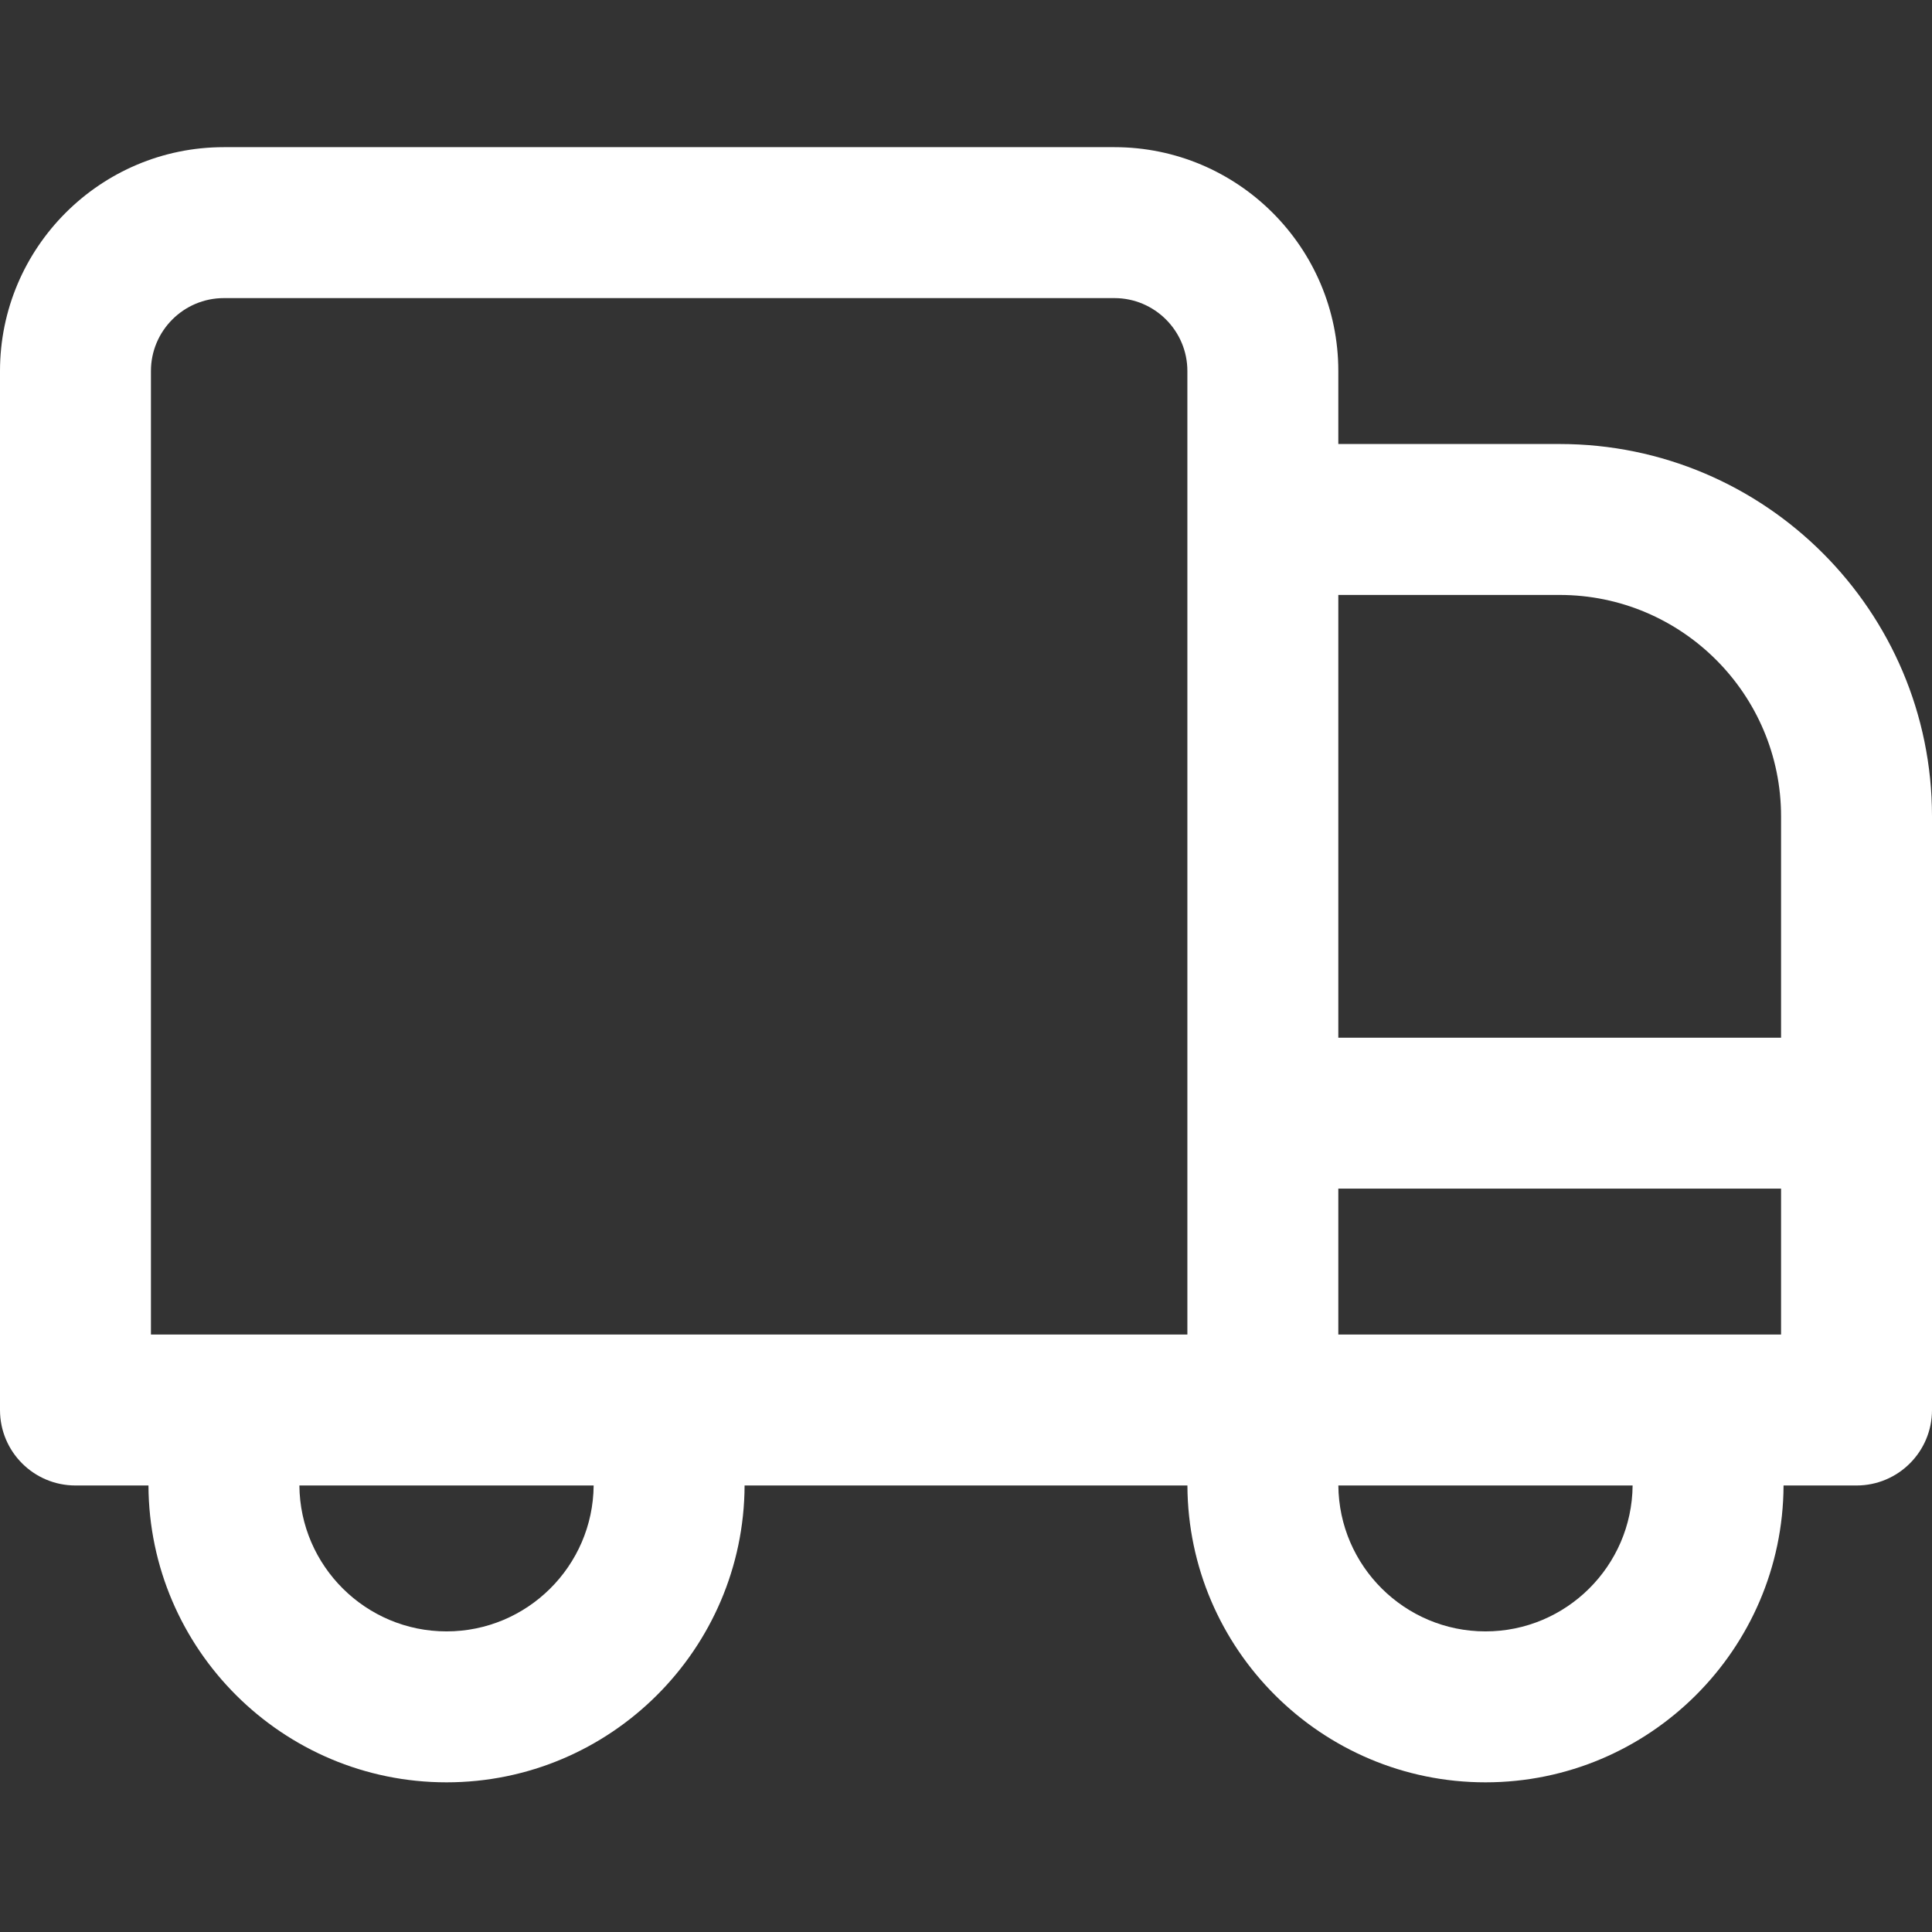
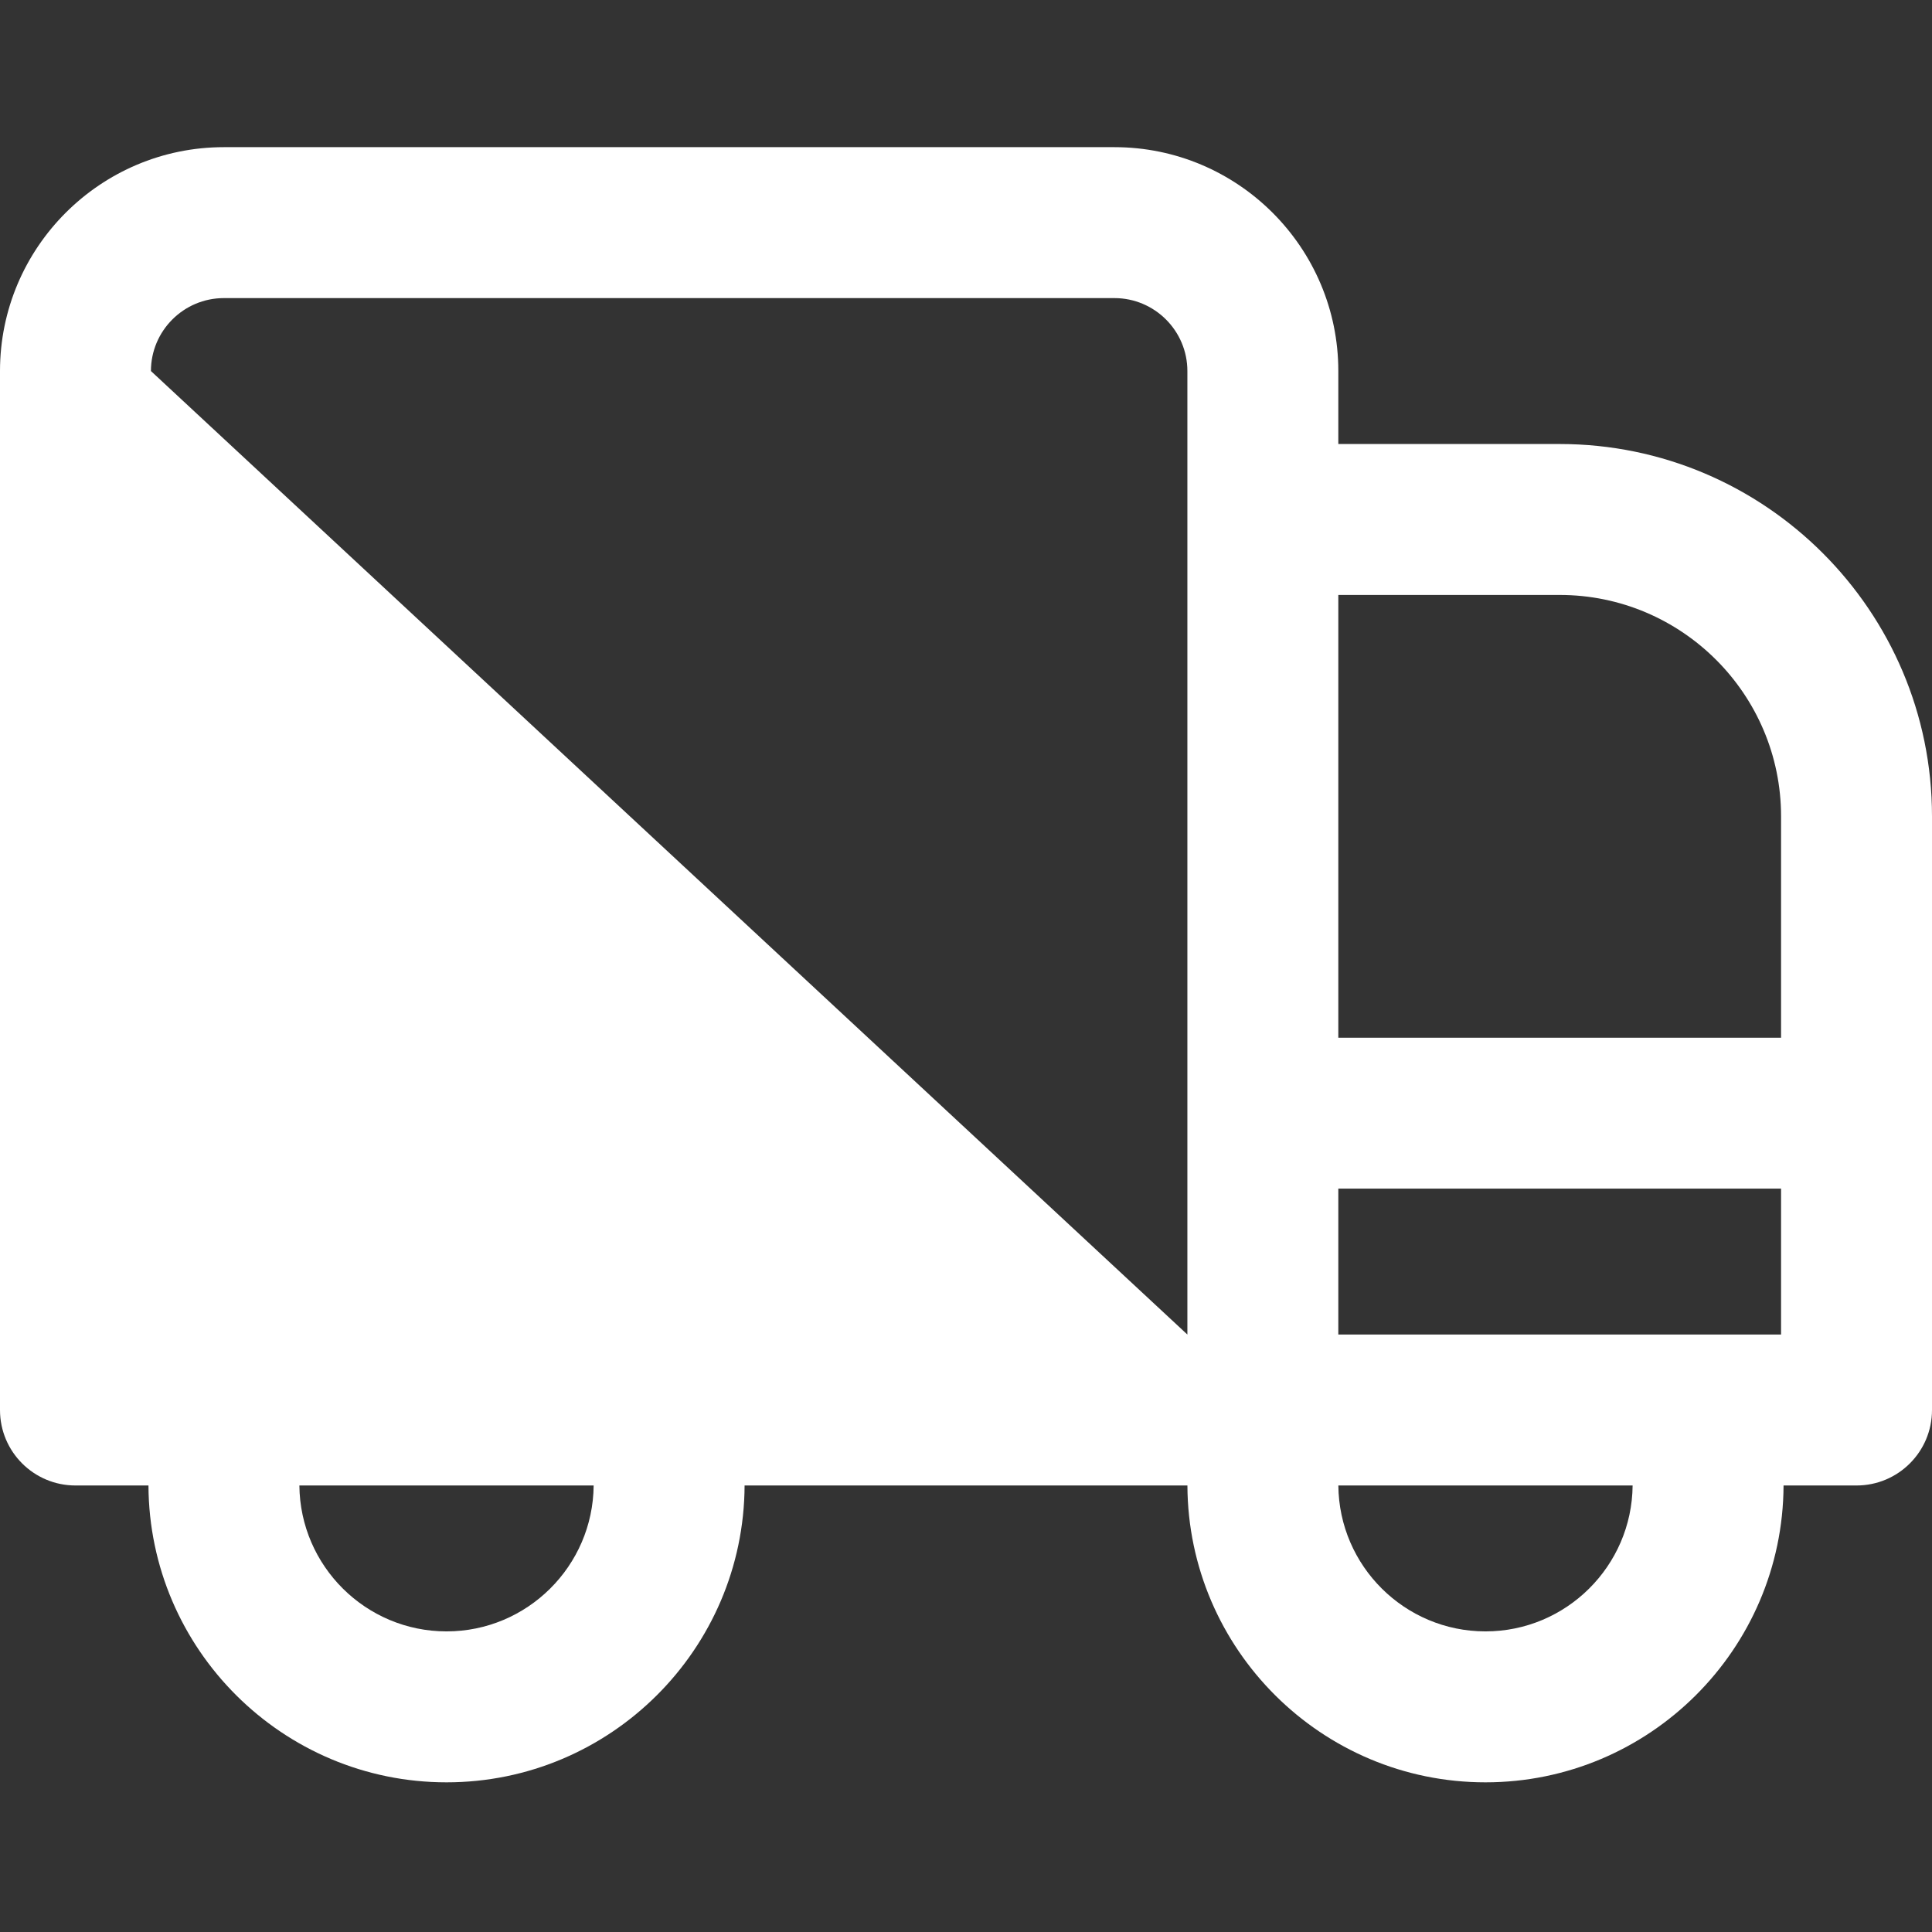
<svg xmlns="http://www.w3.org/2000/svg" height="300" viewBox="0 -39 512 512" width="300" version="1.1">
  <rect x="0" y="-39" width="512" height="512" fill="#333333" stroke="none" />
  <g width="100%" height="100%" transform="matrix(1,0,0,1,0,0)">
-     <path d="m413.332 78.668h-58.664v-19.34c0-32.715-26.617-59.328-59.332-59.328h-236.008c-32.715 0-59.328 26.613-59.328 59.328v275.34c0 11.047 8.953 20 20 20h19.344c.18 43.406 35.543 78.668 78.992 78.668 43.445 0 78.809-35.262 78.988-78.668h117.352c.18 43.406 35.543 78.668 78.992 78.668s78.809-35.262 78.992-78.668h19.34c11.047 0 20-8.953 20-20v-157.332c0-54.406-44.262-98.668-98.668-98.668zm0 40c32.352 0 58.668 26.316 58.668 58.668v58.664h-117.332v-117.332zm-58.664 196v-38.668h117.332v38.668zm-314.668-255.34c0-10.656 8.672-19.328 19.328-19.328h236.008c10.66 0 19.332 8.672 19.332 19.328v255.34h-274.668zm78.332 334.008c-21.391 0-38.809-17.316-38.992-38.668h77.984c-.18 21.352-17.598 38.668-38.992 38.668zm275.336 0c-21.395 0-38.812-17.316-38.992-38.668h77.984c-.184 21.352-17.602 38.668-38.992 38.668zm0 0" fill="#ffffff" fill-opacity="1" data-original-color="#000000ff" stroke="none" stroke-opacity="1" />
+     <path d="m413.332 78.668h-58.664v-19.34c0-32.715-26.617-59.328-59.332-59.328h-236.008c-32.715 0-59.328 26.613-59.328 59.328v275.34c0 11.047 8.953 20 20 20h19.344c.18 43.406 35.543 78.668 78.992 78.668 43.445 0 78.809-35.262 78.988-78.668h117.352c.18 43.406 35.543 78.668 78.992 78.668s78.809-35.262 78.992-78.668h19.34c11.047 0 20-8.953 20-20v-157.332c0-54.406-44.262-98.668-98.668-98.668zm0 40c32.352 0 58.668 26.316 58.668 58.668v58.664h-117.332v-117.332zm-58.664 196v-38.668h117.332v38.668zm-314.668-255.34c0-10.656 8.672-19.328 19.328-19.328h236.008c10.66 0 19.332 8.672 19.332 19.328v255.34zm78.332 334.008c-21.391 0-38.809-17.316-38.992-38.668h77.984c-.18 21.352-17.598 38.668-38.992 38.668zm275.336 0c-21.395 0-38.812-17.316-38.992-38.668h77.984c-.184 21.352-17.602 38.668-38.992 38.668zm0 0" fill="#ffffff" fill-opacity="1" data-original-color="#000000ff" stroke="none" stroke-opacity="1" />
  </g>
</svg>